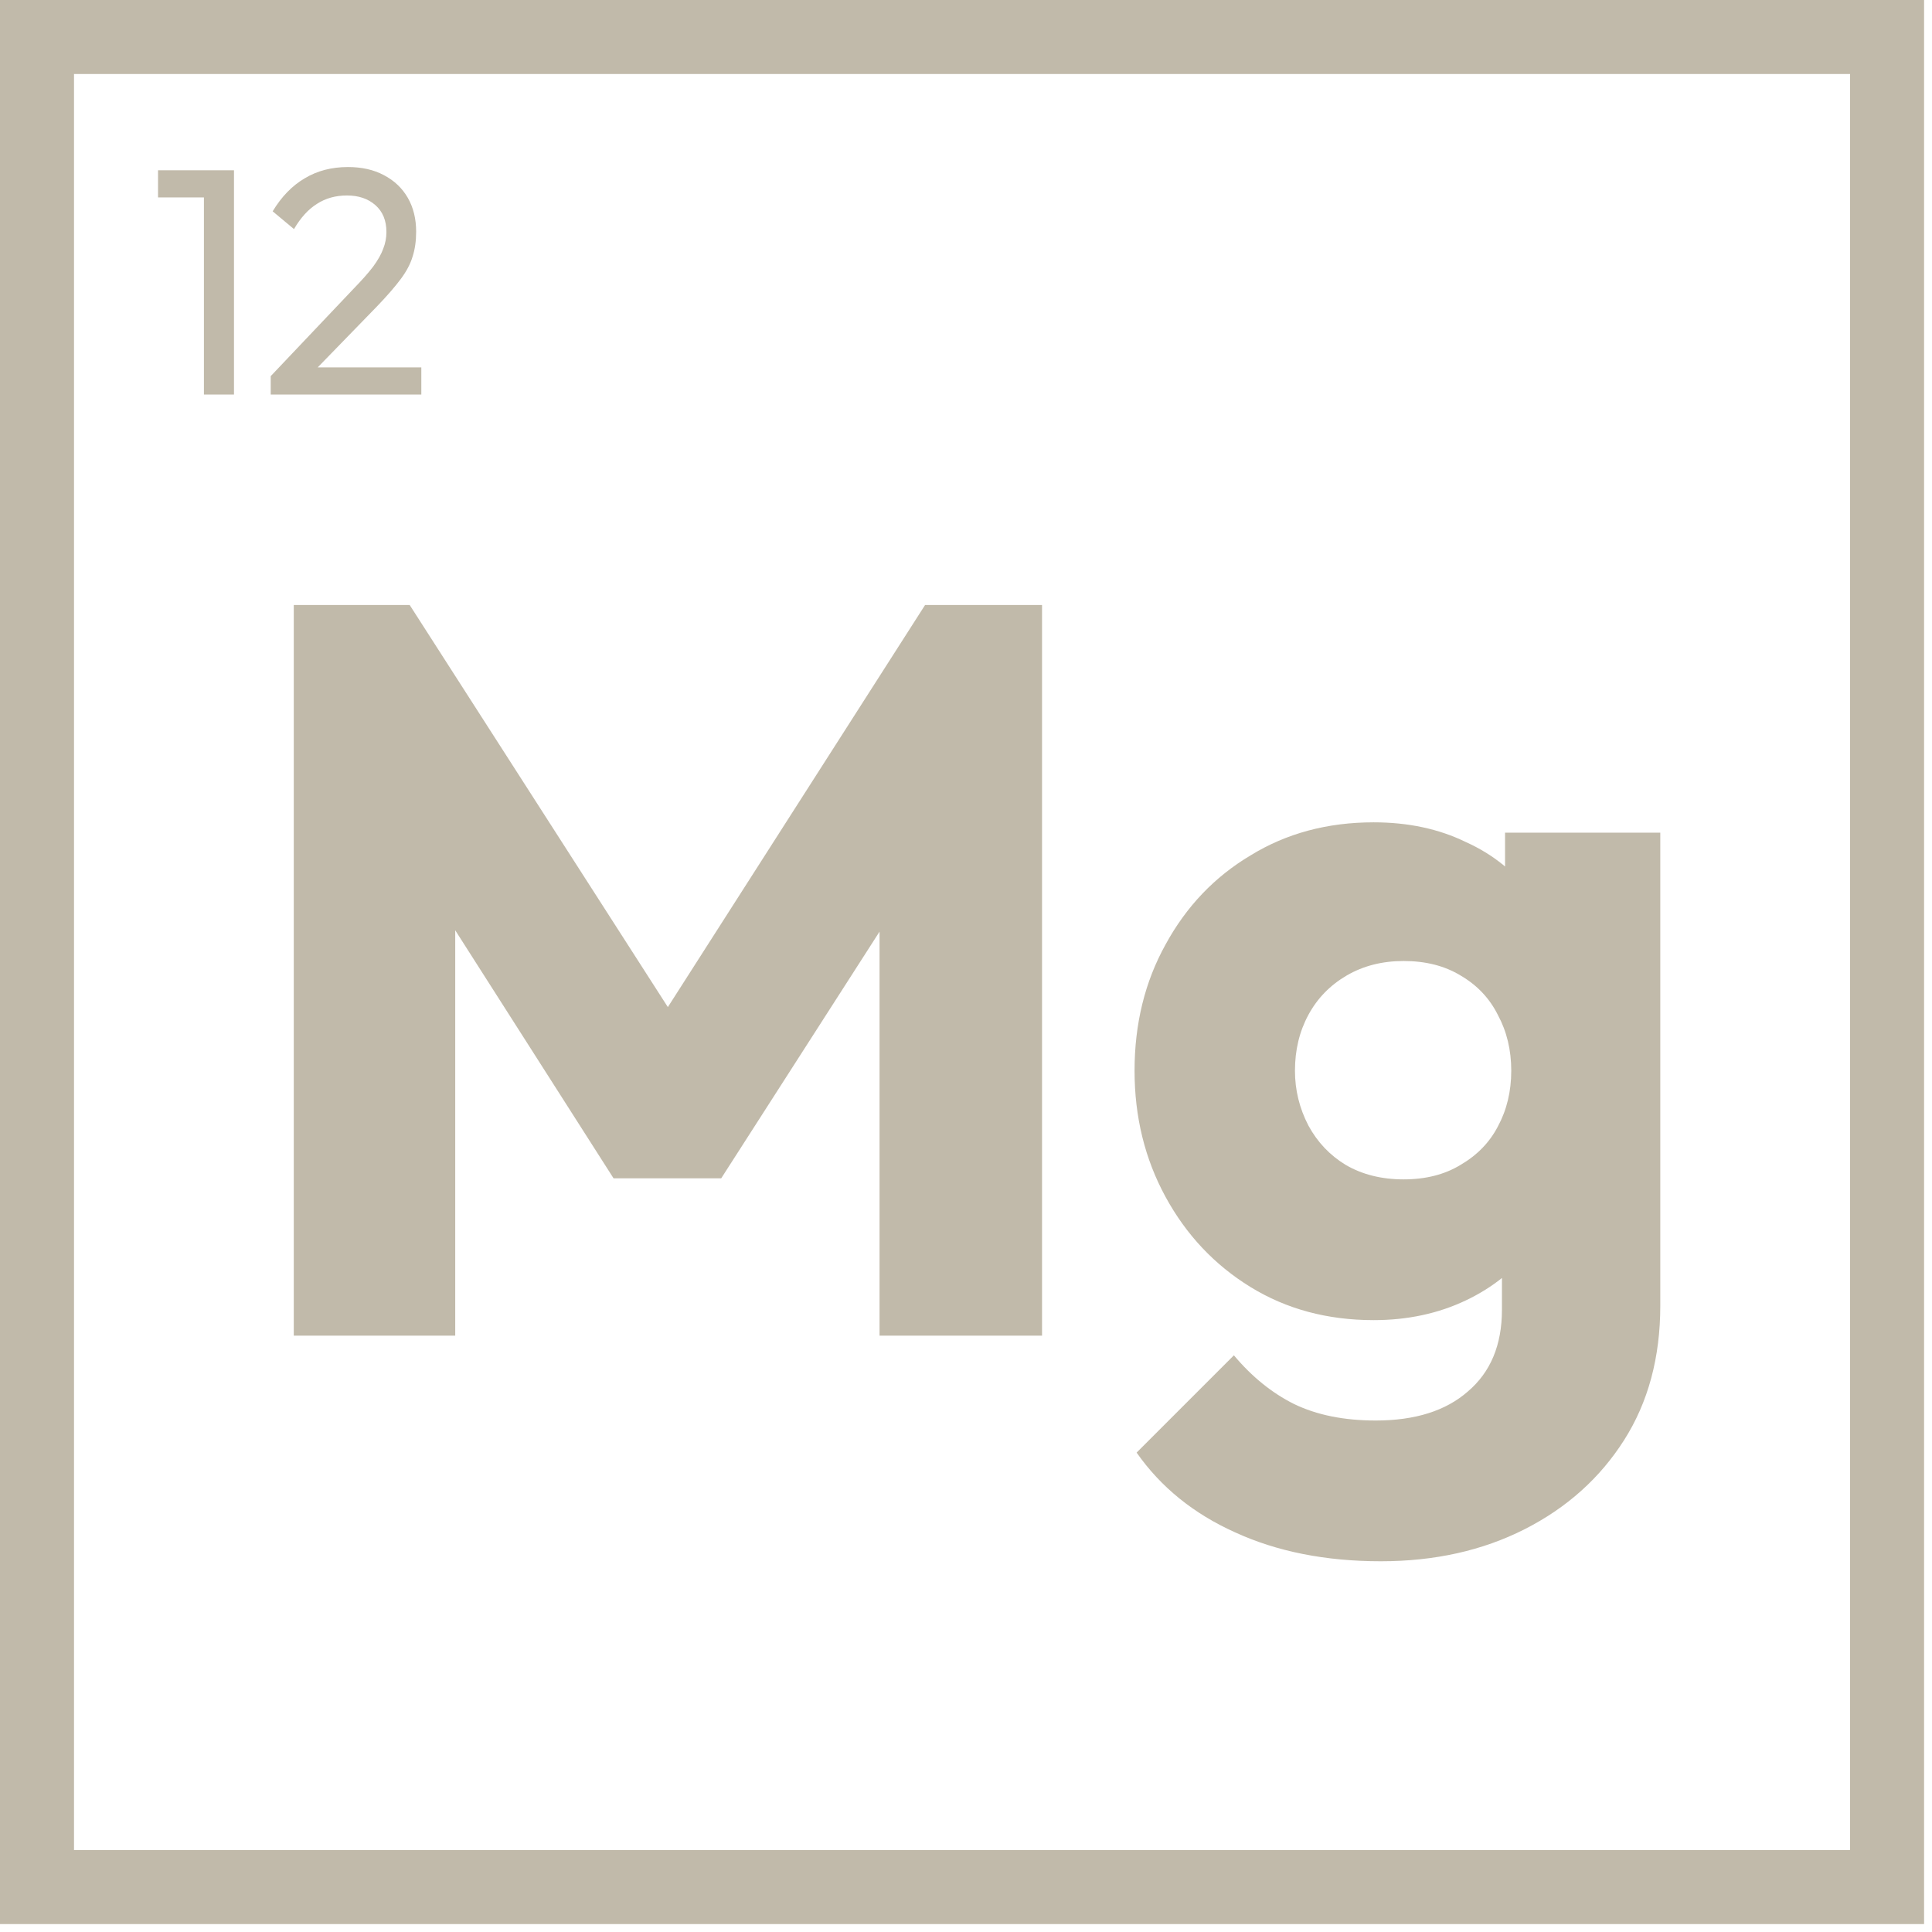
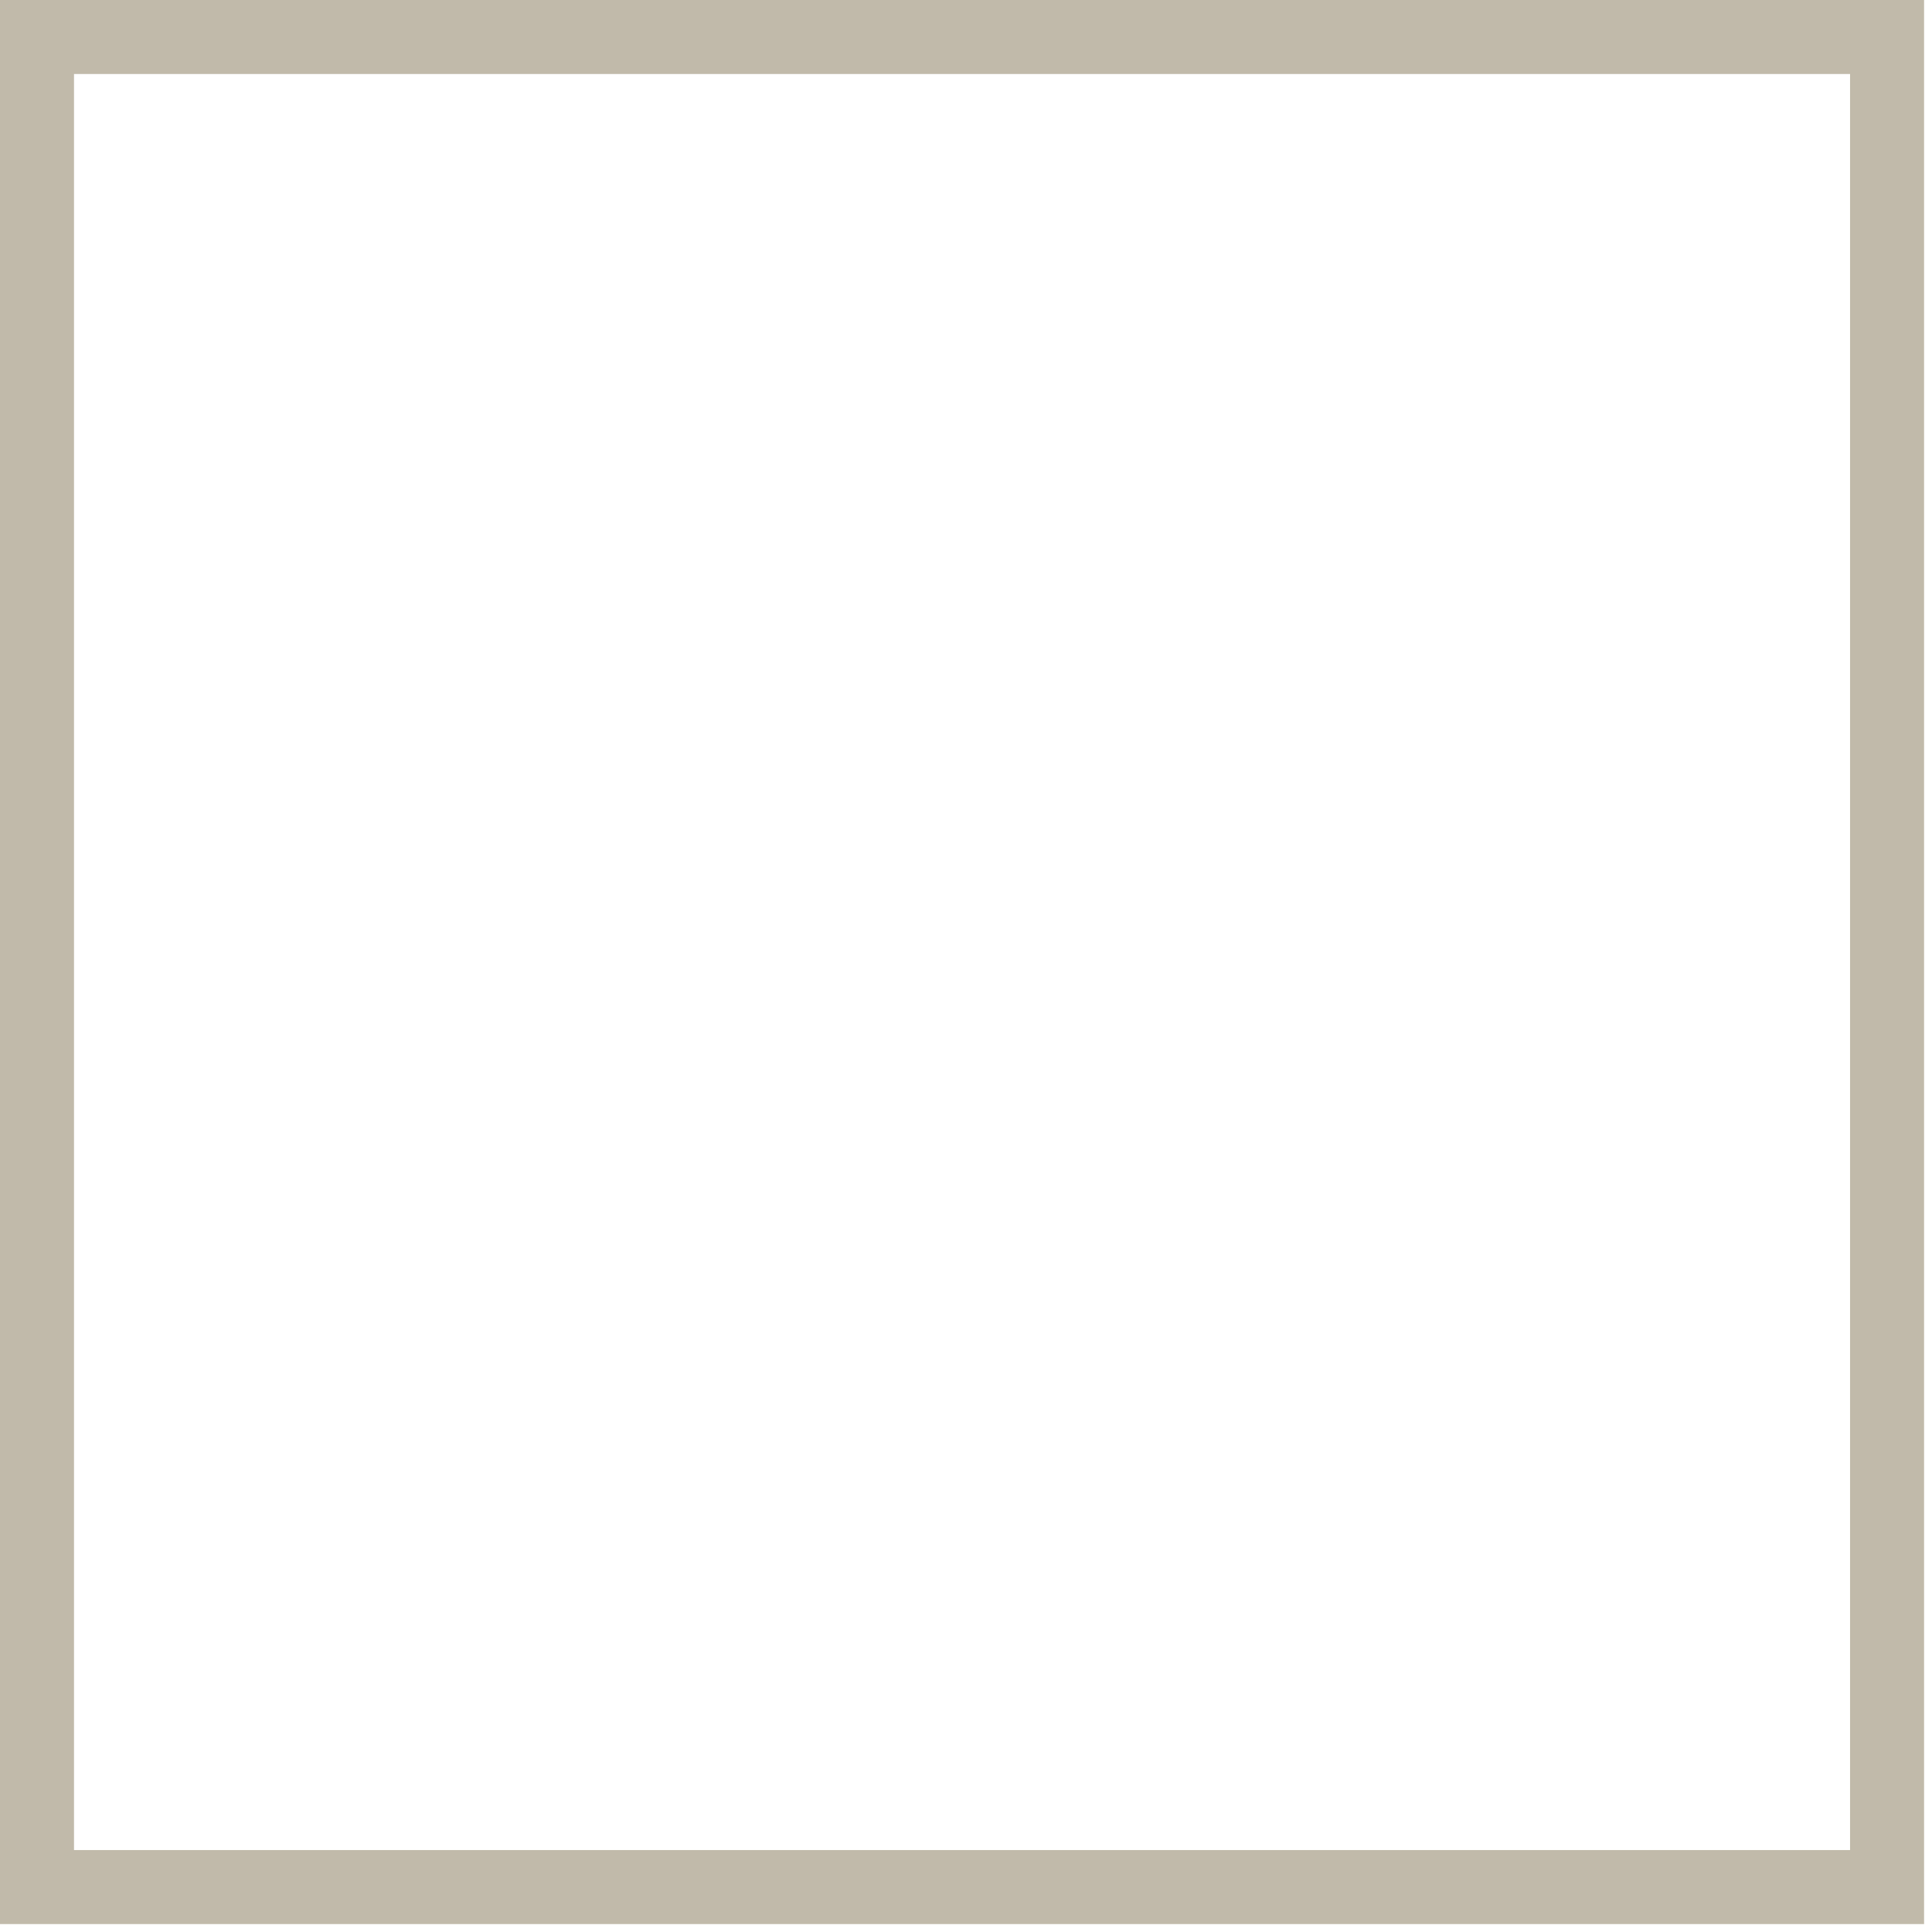
<svg xmlns="http://www.w3.org/2000/svg" fill="none" viewBox="0 0 223 223" height="223" width="223">
  <rect stroke-width="8.542" stroke="#C1BAAA" height="213.542" width="213.542" y="4.271" x="4.271" />
-   <path fill="#C1BAAA" d="M33.909 154.167V69.831H47.288L80.497 121.555H73.688L106.777 69.831H120.276V154.167H101.521V101.487L104.866 102.323L83.244 136.009H70.821L49.319 102.323L52.544 101.487V154.167H33.909ZM159.385 180.208C153.014 180.208 147.4 179.093 142.542 176.863C137.764 174.713 133.981 171.647 131.194 167.665L142.422 156.436C144.493 158.905 146.802 160.776 149.351 162.051C151.979 163.325 155.124 163.962 158.788 163.962C163.327 163.962 166.871 162.847 169.419 160.617C172.047 158.387 173.361 155.242 173.361 151.18V136.368L176.467 123.705L173.72 111.043V96.111H191.638V150.702C191.638 156.675 190.244 161.851 187.457 166.231C184.67 170.612 180.847 174.036 175.989 176.505C171.131 178.973 165.597 180.208 159.385 180.208ZM158.549 152.375C153.213 152.375 148.475 151.1 144.334 148.552C140.192 146.004 136.927 142.54 134.538 138.16C132.149 133.779 130.955 128.922 130.955 123.586C130.955 118.171 132.149 113.313 134.538 109.012C136.927 104.632 140.192 101.208 144.334 98.739C148.475 96.191 153.213 94.917 158.549 94.917C162.531 94.917 166.074 95.673 169.18 97.186C172.366 98.62 174.914 100.69 176.825 103.398C178.816 106.026 179.931 109.092 180.17 112.596V134.695C179.931 138.12 178.816 141.186 176.825 143.893C174.914 146.521 172.366 148.592 169.18 150.105C165.995 151.618 162.451 152.375 158.549 152.375ZM162.013 136.129C164.561 136.129 166.751 135.571 168.583 134.456C170.494 133.341 171.928 131.868 172.883 130.037C173.919 128.125 174.436 125.975 174.436 123.586C174.436 121.197 173.919 119.047 172.883 117.135C171.928 115.224 170.494 113.711 168.583 112.596C166.751 111.481 164.561 110.924 162.013 110.924C159.544 110.924 157.354 111.481 155.443 112.596C153.532 113.711 152.058 115.224 151.023 117.135C149.988 119.047 149.47 121.197 149.47 123.586C149.47 125.816 149.988 127.926 151.023 129.917C152.058 131.828 153.492 133.341 155.323 134.456C157.235 135.571 159.465 136.129 162.013 136.129Z" />
-   <path fill="#C1BAAA" d="M23.538 45.541V19.653H27.008V45.541H23.538ZM18.241 22.787V19.653H26.634V22.787H18.241ZM31.248 43.415L40.798 33.343C41.767 32.349 42.526 31.491 43.073 30.77C43.62 30.023 44.006 29.34 44.23 28.718C44.478 28.096 44.602 27.45 44.602 26.778C44.602 25.46 44.18 24.428 43.334 23.682C42.489 22.936 41.395 22.563 40.052 22.563C38.733 22.563 37.577 22.886 36.582 23.533C35.588 24.154 34.705 25.124 33.934 26.442L31.472 24.391C32.492 22.7 33.722 21.431 35.165 20.586C36.607 19.715 38.273 19.28 40.163 19.28C41.755 19.28 43.135 19.591 44.304 20.213C45.498 20.835 46.418 21.705 47.065 22.824C47.711 23.943 48.034 25.249 48.034 26.741C48.034 27.81 47.898 28.768 47.624 29.613C47.375 30.459 46.915 31.329 46.244 32.224C45.597 33.095 44.69 34.139 43.521 35.358L35.799 43.303L31.248 43.415ZM31.248 45.541V43.415L34.232 42.408H48.631V45.541H31.248Z" />
</svg>